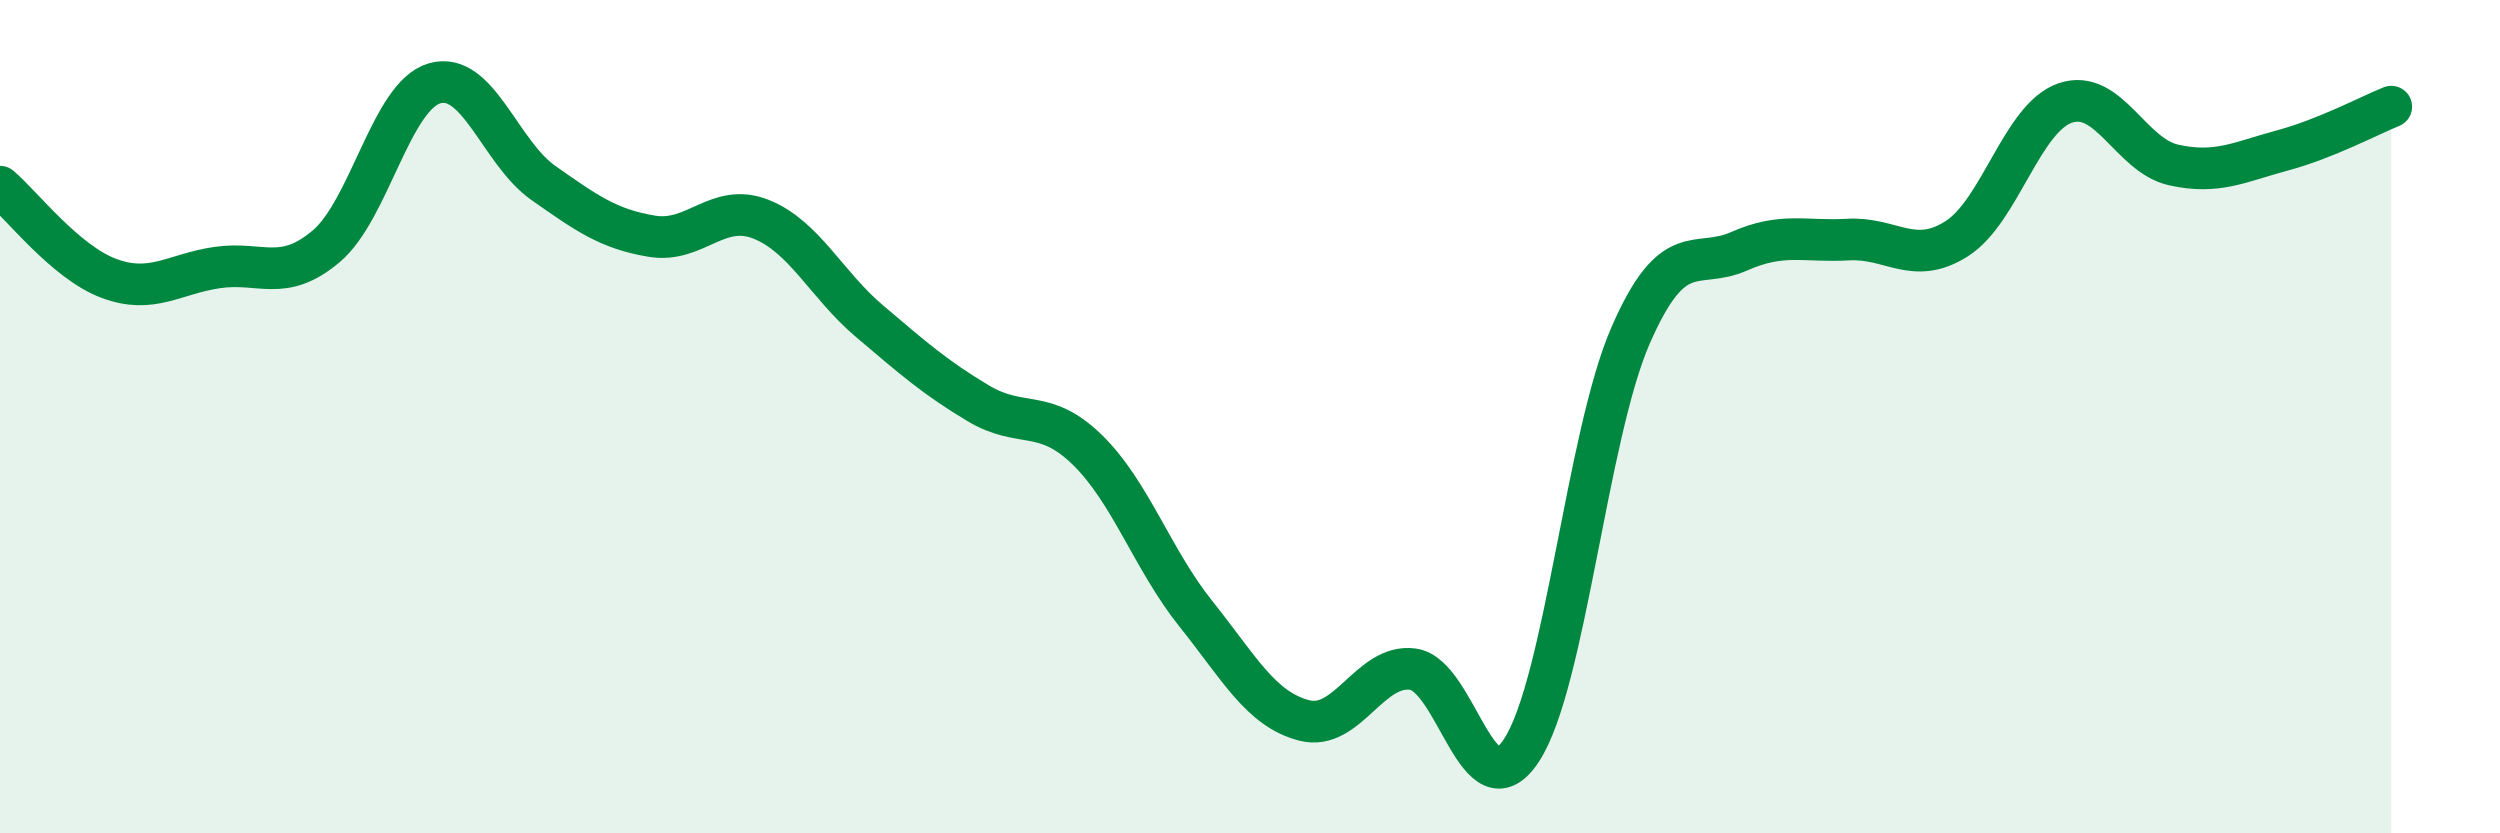
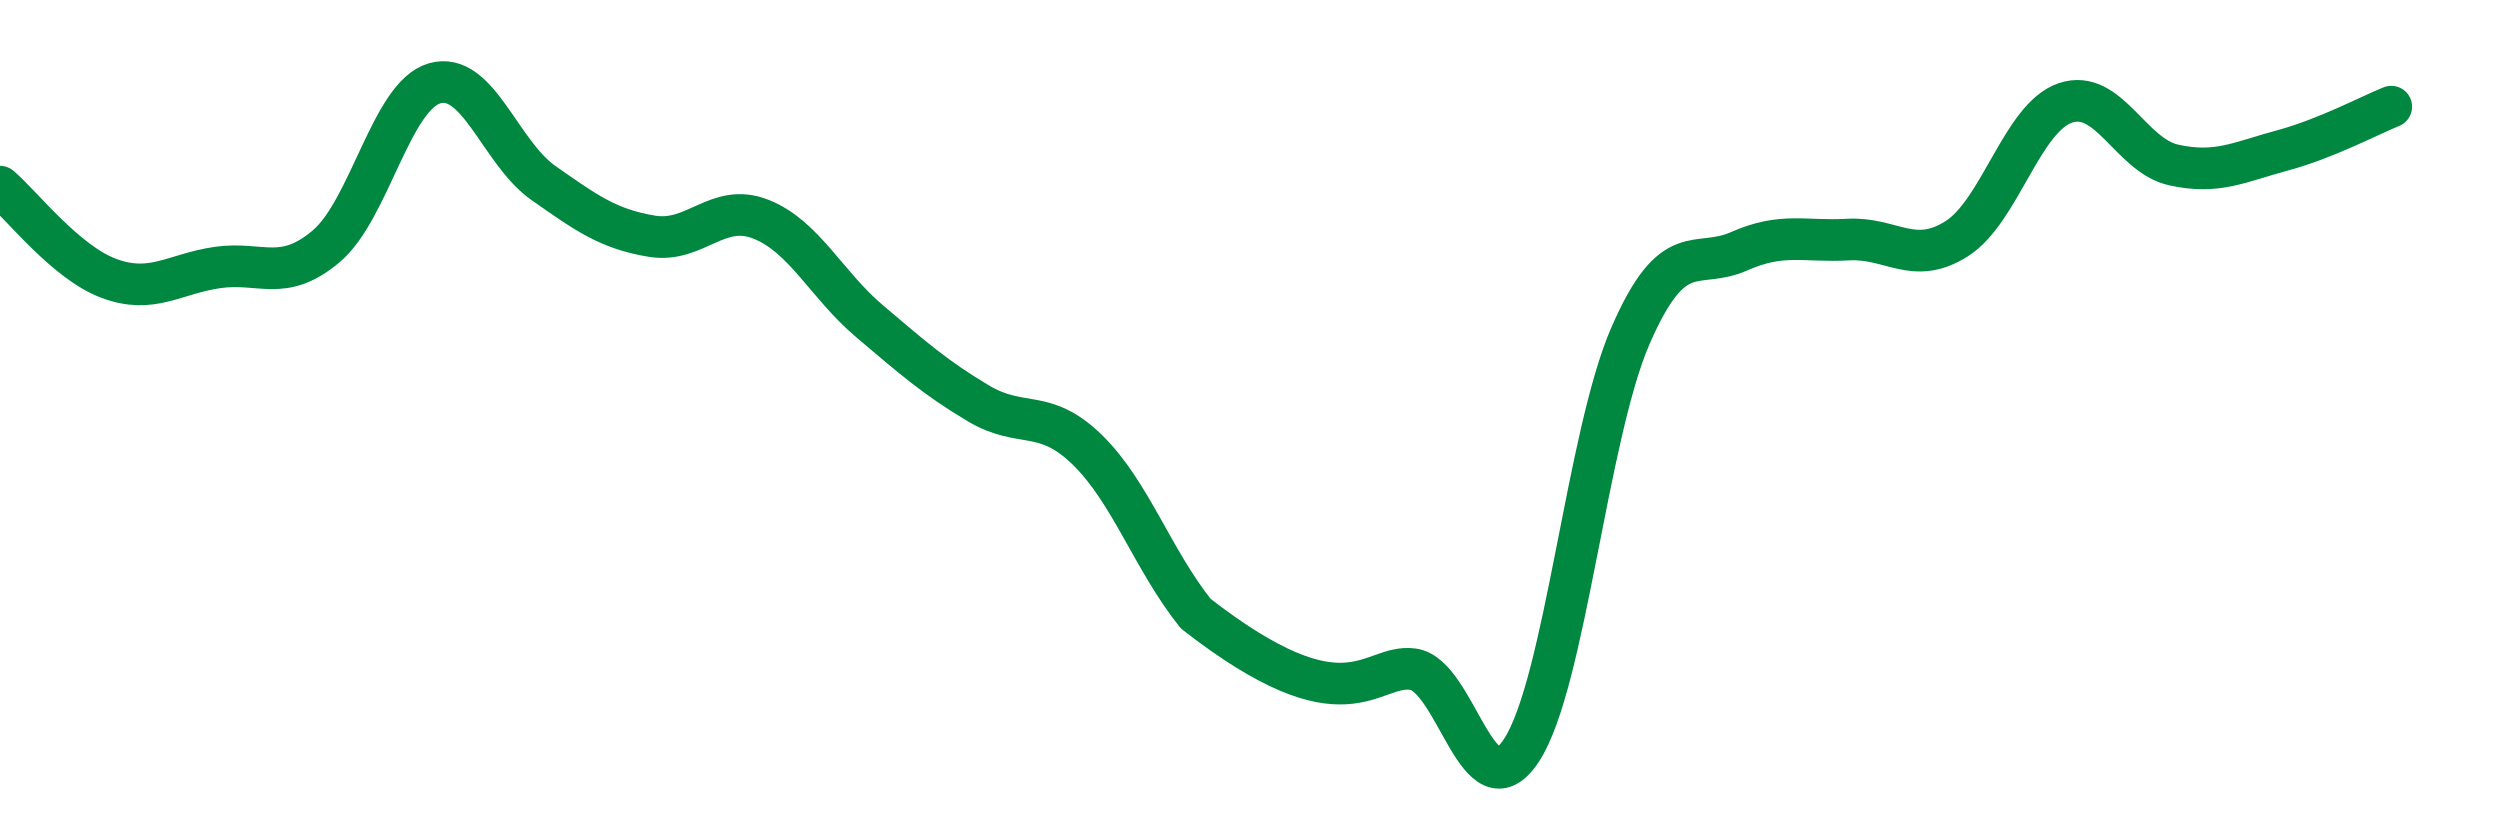
<svg xmlns="http://www.w3.org/2000/svg" width="60" height="20" viewBox="0 0 60 20">
-   <path d="M 0,4.48 C 0.52,4.92 1.57,6.29 2.61,6.68 C 3.65,7.07 4.18,6.57 5.22,6.42 C 6.26,6.27 6.79,6.79 7.83,5.91 C 8.87,5.03 9.39,2.3 10.43,2 C 11.47,1.7 12,3.66 13.04,4.39 C 14.08,5.12 14.61,5.5 15.65,5.67 C 16.69,5.84 17.22,4.85 18.26,5.26 C 19.3,5.67 19.83,6.83 20.87,7.71 C 21.91,8.59 22.44,9.06 23.48,9.68 C 24.52,10.3 25.05,9.78 26.09,10.79 C 27.13,11.8 27.66,13.43 28.7,14.73 C 29.74,16.03 30.26,17.02 31.3,17.29 C 32.34,17.56 32.87,15.92 33.91,16.06 C 34.95,16.2 35.48,19.6 36.52,18 C 37.56,16.4 38.09,10.45 39.13,8.06 C 40.17,5.67 40.7,6.49 41.74,6.03 C 42.78,5.57 43.31,5.81 44.35,5.75 C 45.39,5.69 45.92,6.39 46.96,5.73 C 48,5.07 48.53,2.82 49.57,2.47 C 50.61,2.12 51.13,3.73 52.17,3.96 C 53.21,4.19 53.74,3.89 54.78,3.61 C 55.82,3.33 56.87,2.77 57.39,2.56L57.39 20L0 20Z" fill="#008740" opacity="0.1" stroke-linecap="round" stroke-linejoin="round" />
-   <path d="M 0,4.48 C 0.52,4.92 1.57,6.29 2.61,6.68 C 3.65,7.07 4.18,6.57 5.22,6.42 C 6.26,6.27 6.79,6.79 7.83,5.91 C 8.87,5.03 9.39,2.3 10.43,2 C 11.47,1.7 12,3.66 13.04,4.39 C 14.08,5.12 14.61,5.5 15.65,5.67 C 16.69,5.84 17.22,4.85 18.26,5.26 C 19.3,5.67 19.83,6.83 20.87,7.71 C 21.91,8.59 22.44,9.06 23.48,9.68 C 24.52,10.3 25.05,9.78 26.09,10.79 C 27.13,11.8 27.66,13.43 28.7,14.73 C 29.74,16.03 30.26,17.02 31.3,17.29 C 32.34,17.56 32.87,15.92 33.91,16.06 C 34.95,16.2 35.48,19.6 36.52,18 C 37.56,16.4 38.09,10.45 39.13,8.06 C 40.17,5.67 40.7,6.49 41.74,6.03 C 42.78,5.57 43.31,5.81 44.35,5.75 C 45.39,5.69 45.92,6.39 46.96,5.73 C 48,5.07 48.53,2.82 49.57,2.47 C 50.61,2.12 51.13,3.73 52.17,3.96 C 53.21,4.19 53.74,3.89 54.78,3.61 C 55.82,3.33 56.87,2.77 57.39,2.56" stroke="#008740" stroke-width="1" fill="none" stroke-linecap="round" stroke-linejoin="round" />
+   <path d="M 0,4.48 C 0.52,4.92 1.57,6.29 2.61,6.68 C 3.65,7.07 4.18,6.57 5.22,6.42 C 6.26,6.27 6.79,6.79 7.83,5.91 C 8.87,5.03 9.39,2.3 10.43,2 C 11.47,1.7 12,3.66 13.04,4.39 C 14.08,5.12 14.61,5.5 15.65,5.67 C 16.69,5.84 17.22,4.85 18.26,5.26 C 19.3,5.67 19.83,6.83 20.87,7.71 C 21.91,8.59 22.44,9.06 23.48,9.68 C 24.52,10.3 25.05,9.78 26.09,10.79 C 27.13,11.8 27.66,13.43 28.7,14.73 C 32.34,17.56 32.87,15.92 33.91,16.06 C 34.95,16.2 35.48,19.6 36.52,18 C 37.56,16.4 38.09,10.45 39.13,8.06 C 40.17,5.67 40.7,6.49 41.74,6.03 C 42.78,5.57 43.31,5.81 44.35,5.75 C 45.39,5.69 45.92,6.39 46.96,5.73 C 48,5.07 48.53,2.82 49.57,2.47 C 50.61,2.12 51.13,3.73 52.17,3.96 C 53.21,4.19 53.74,3.89 54.78,3.61 C 55.82,3.33 56.87,2.77 57.39,2.56" stroke="#008740" stroke-width="1" fill="none" stroke-linecap="round" stroke-linejoin="round" />
</svg>